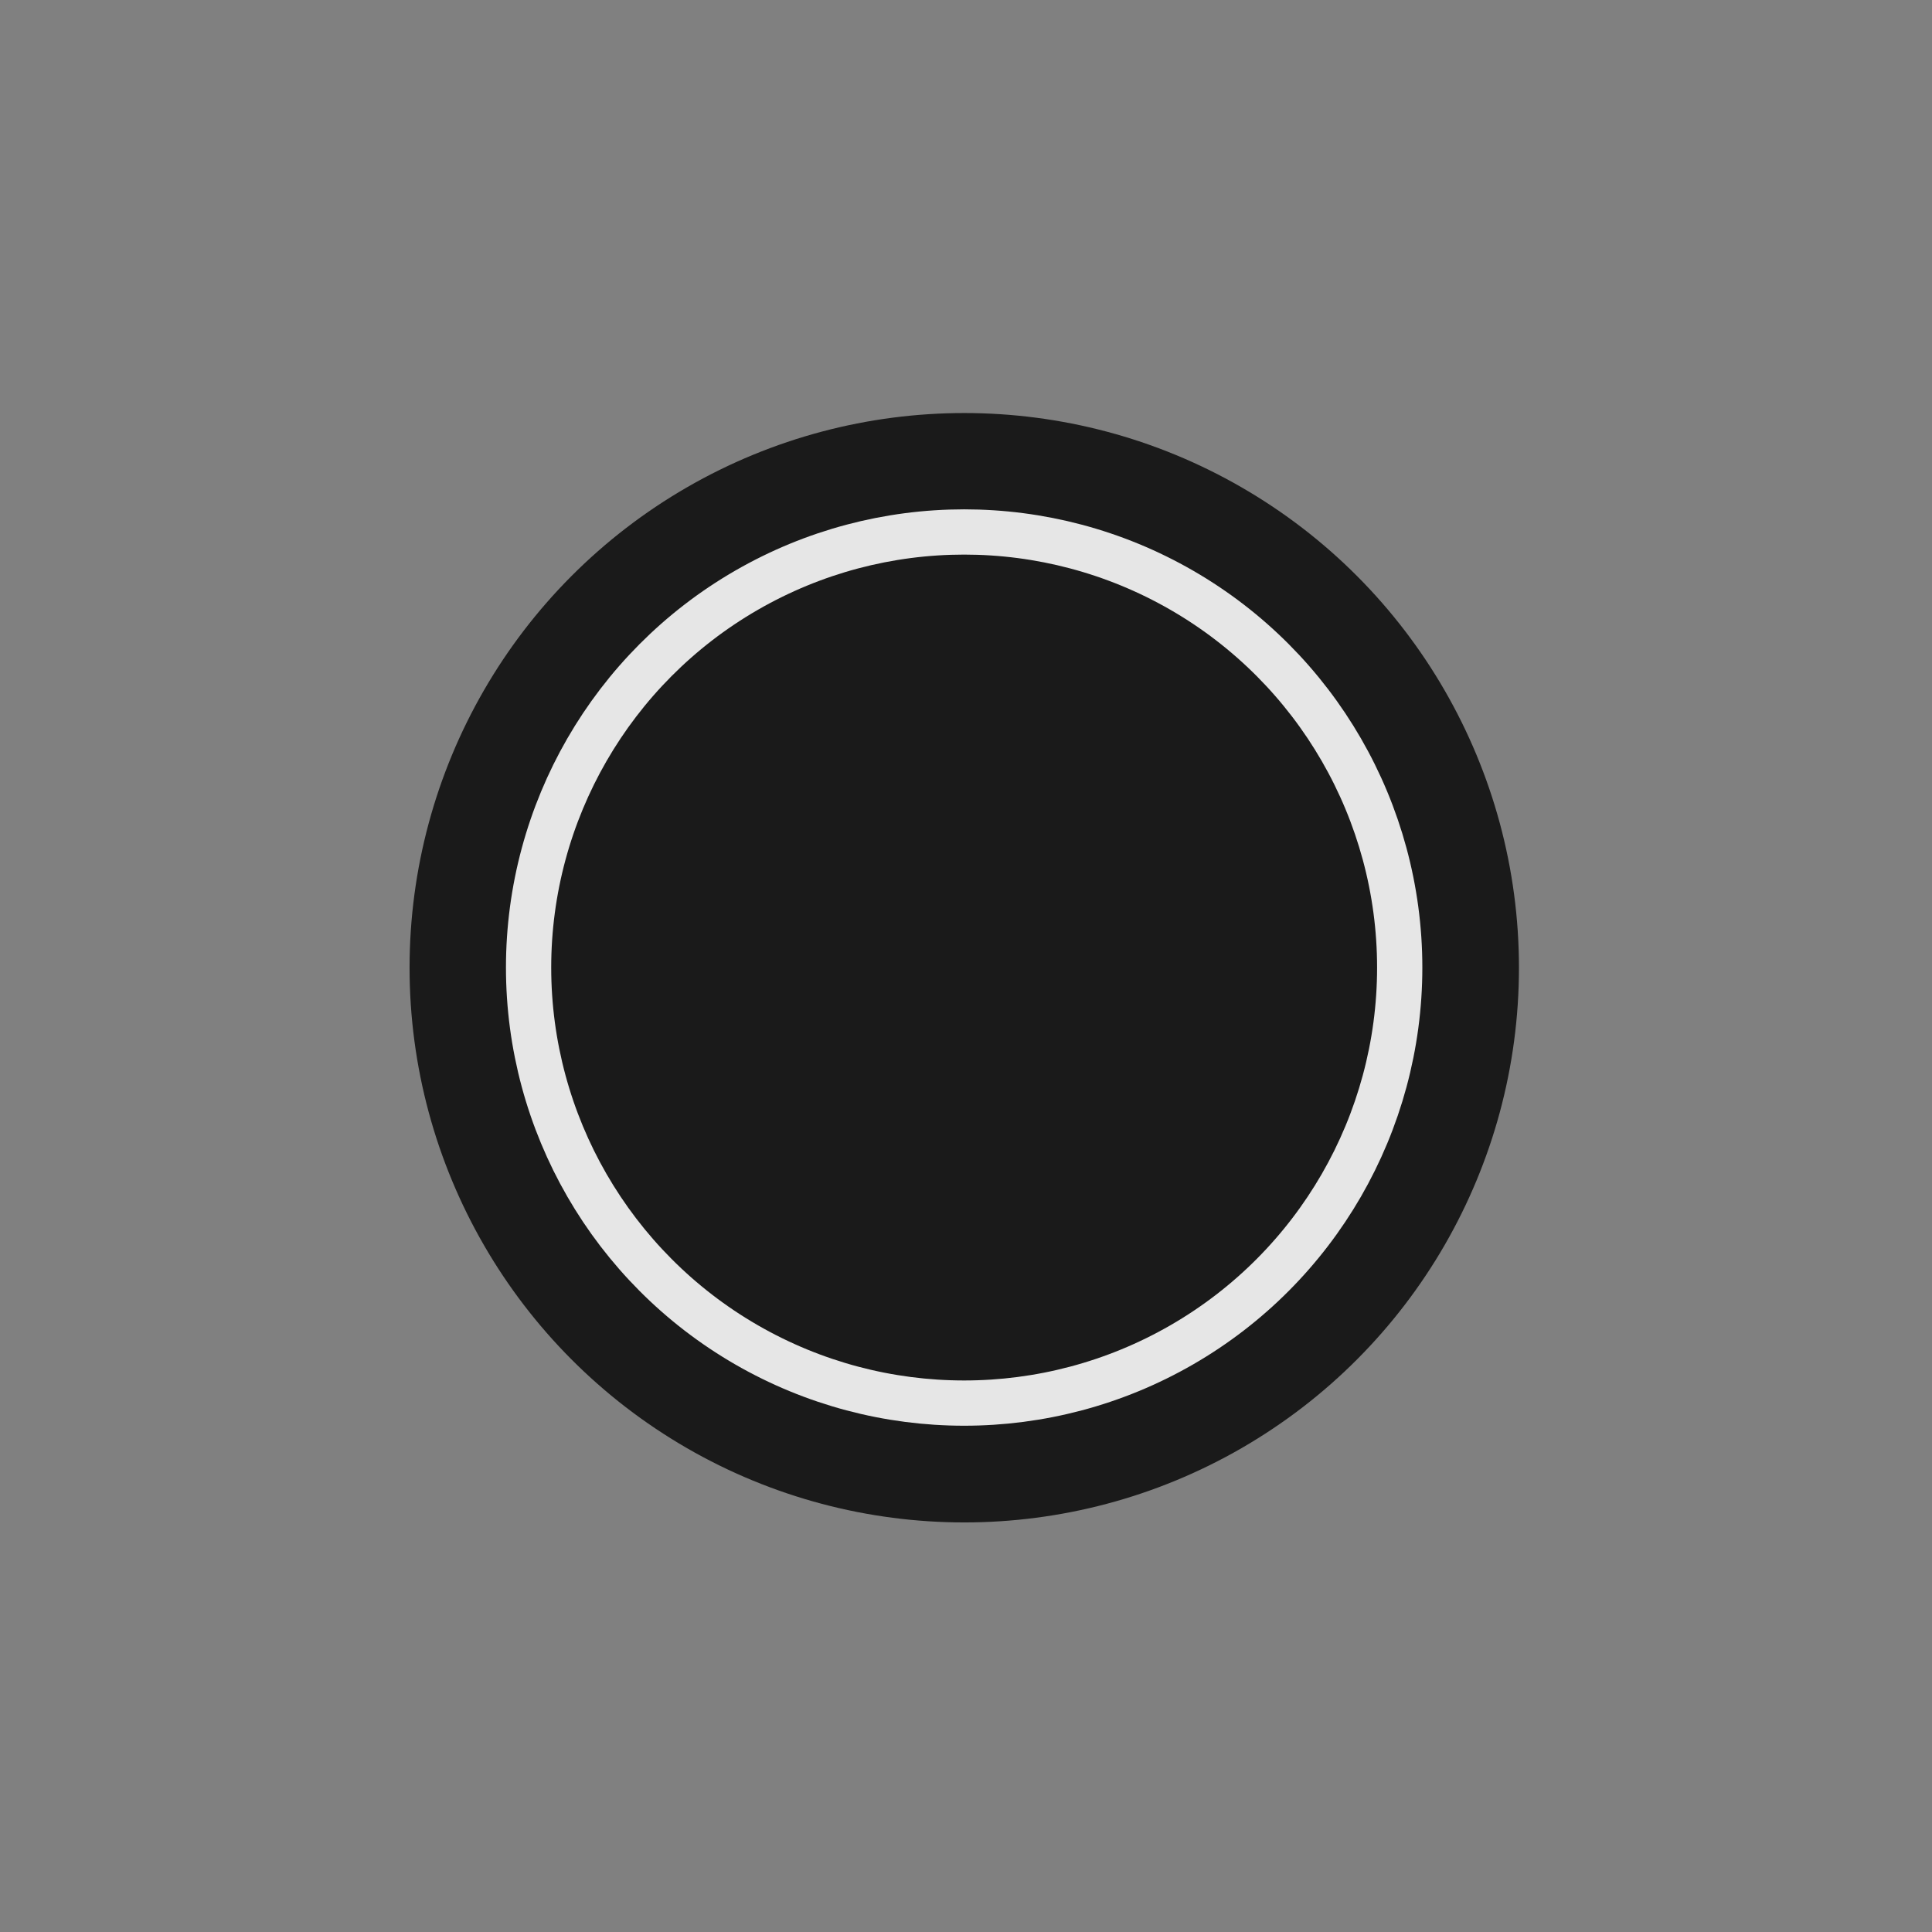
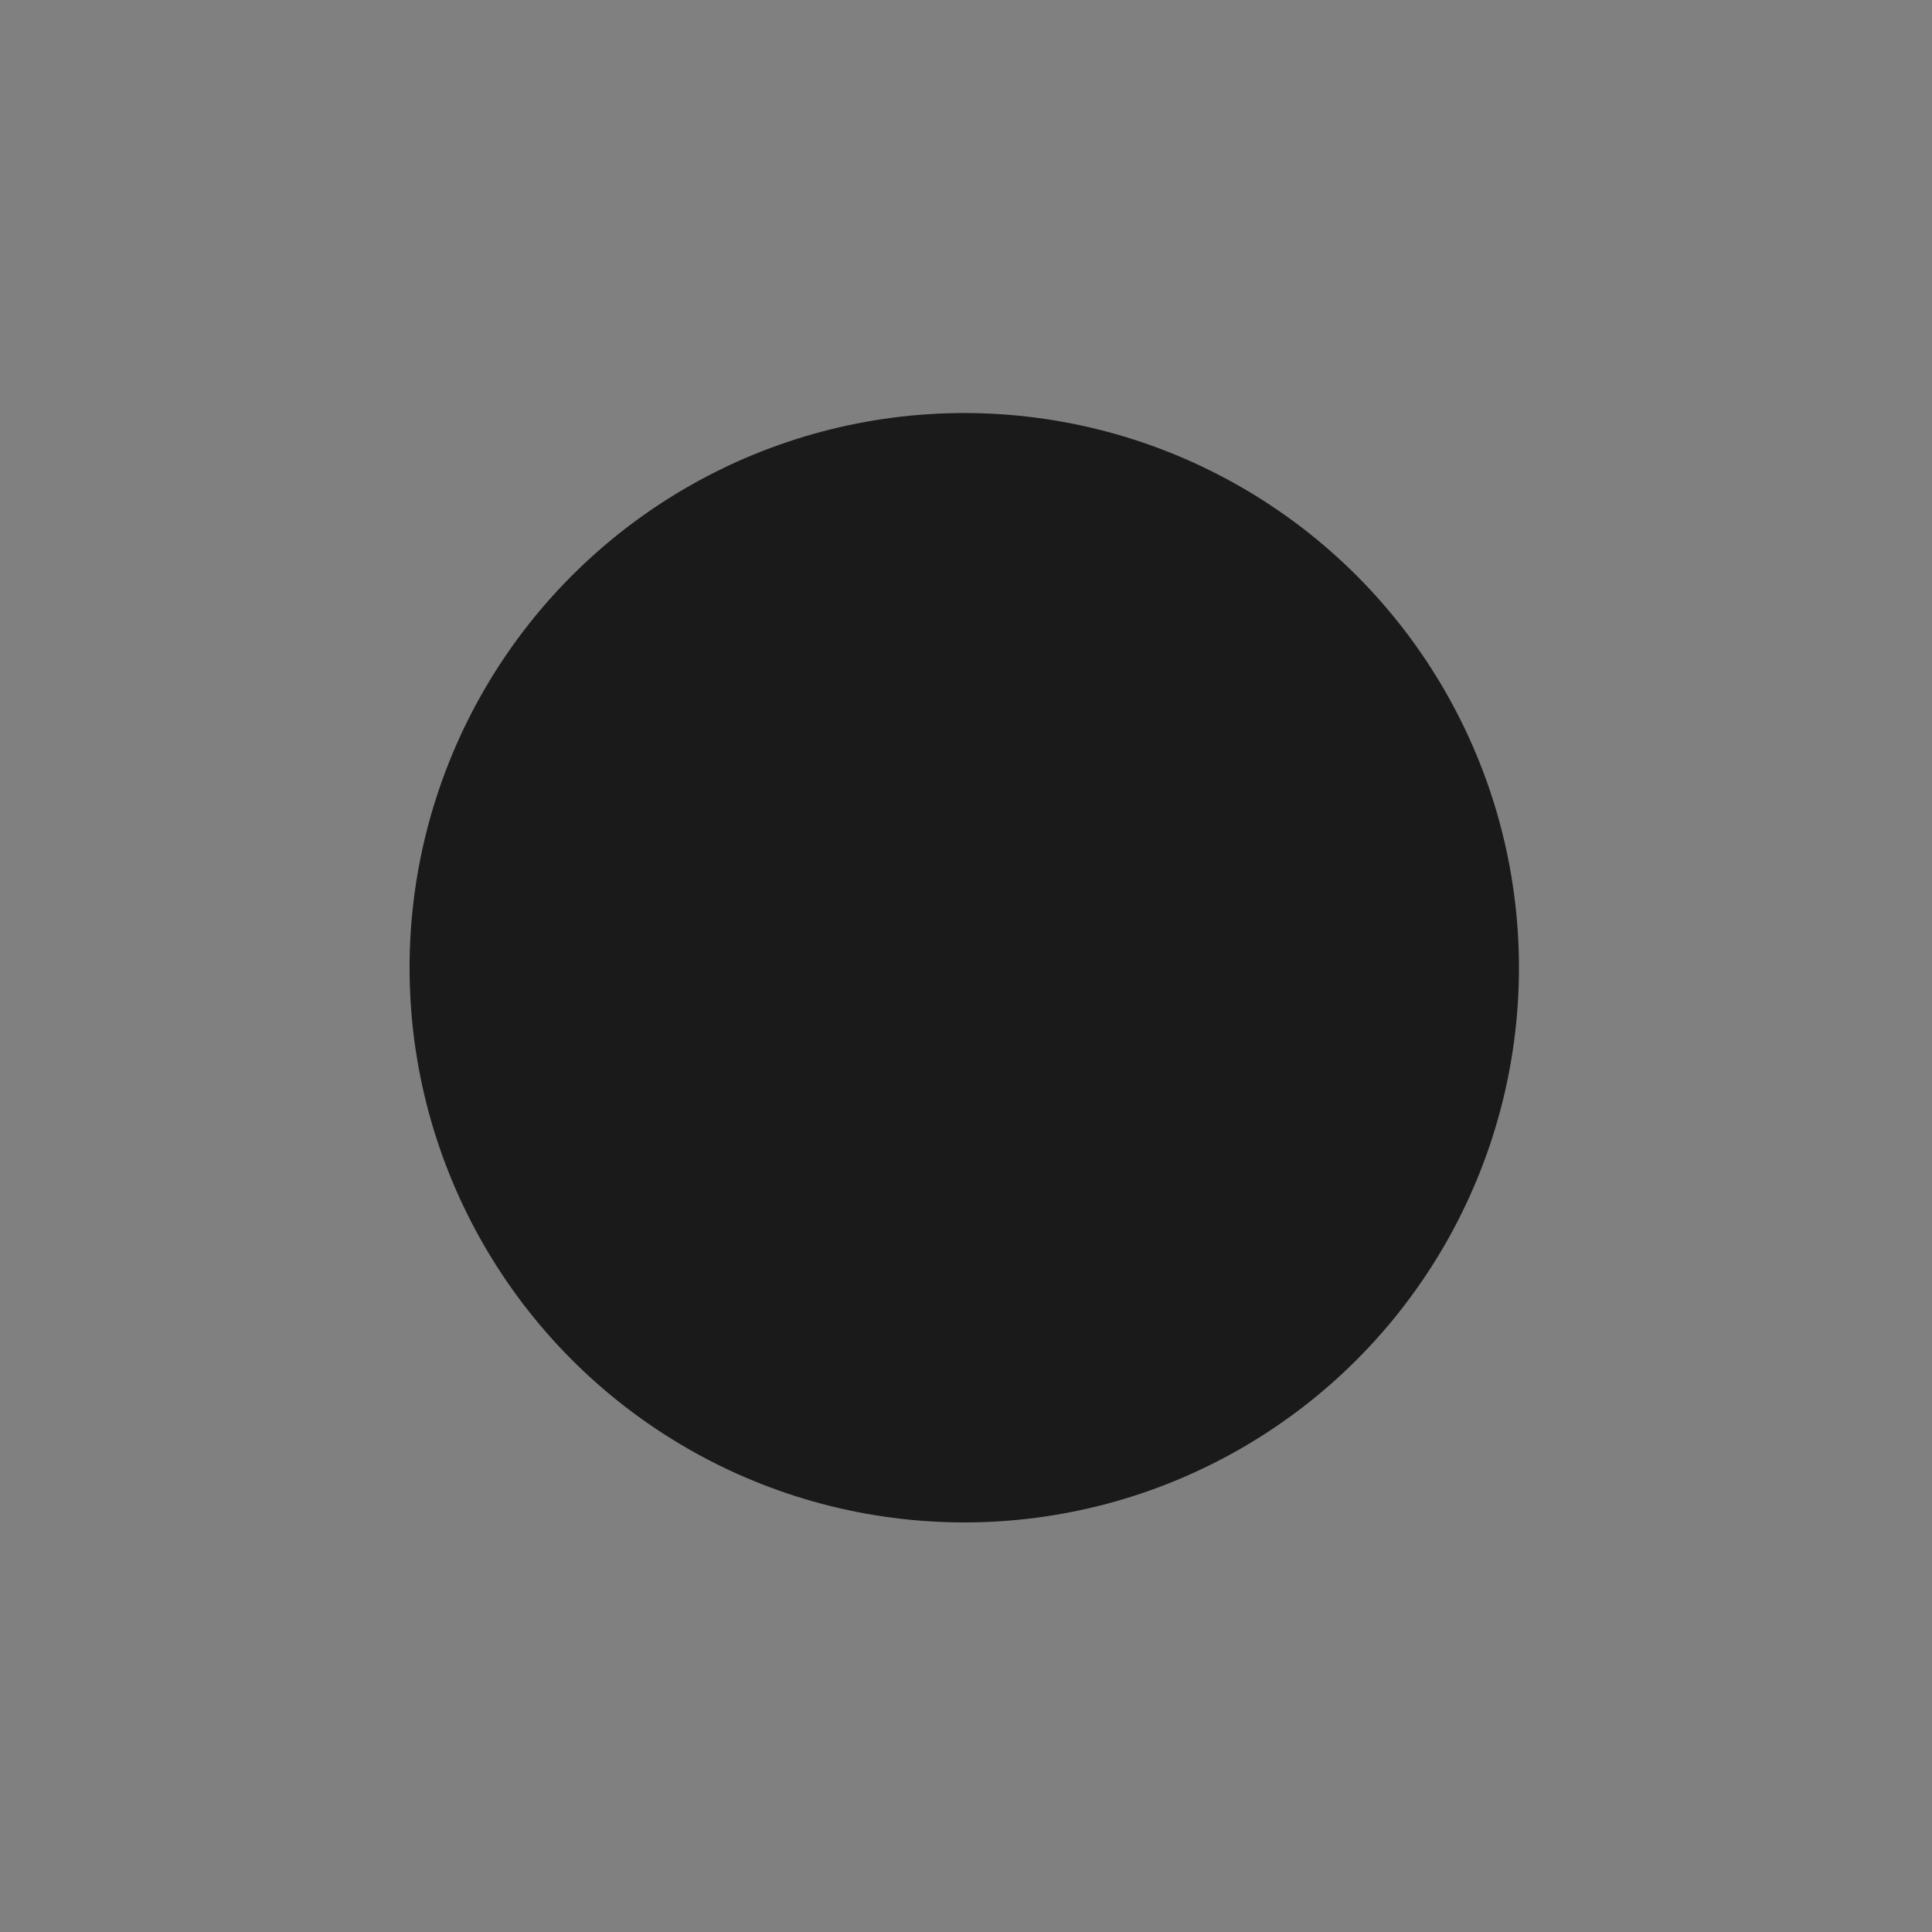
<svg xmlns="http://www.w3.org/2000/svg" xml:space="preserve" style="fill-rule:evenodd;clip-rule:evenodd;stroke-linecap:round;stroke-linejoin:round;stroke-miterlimit:1.5" viewBox="0 0 128 128">
  <rect x="0" y="0" width="128" height="128" fill="#808080" stroke="none" />
  <g opacity=".8">
    <circle cx="50.724" cy="53.733" r=".77" style="stroke:#000;stroke-width:.07px" transform="translate(-2251.767 -2388.904)scale(45.652)" />
-     <circle cx="50.724" cy="53.733" r=".77" style="stroke:#fff;stroke-width:.08px" transform="translate(-1837.106 -1949.65)scale(37.477)" />
  </g>
</svg>